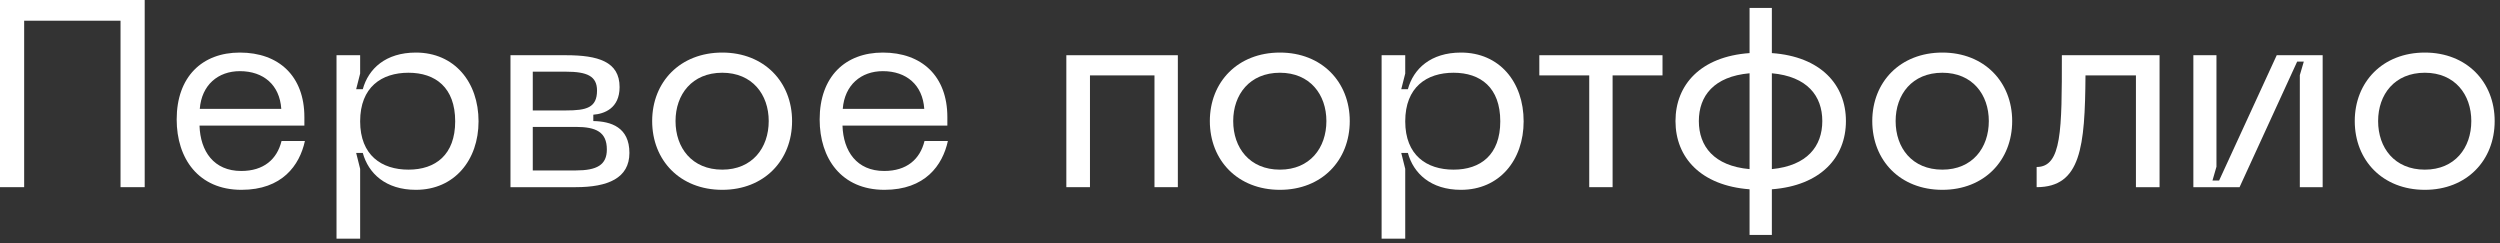
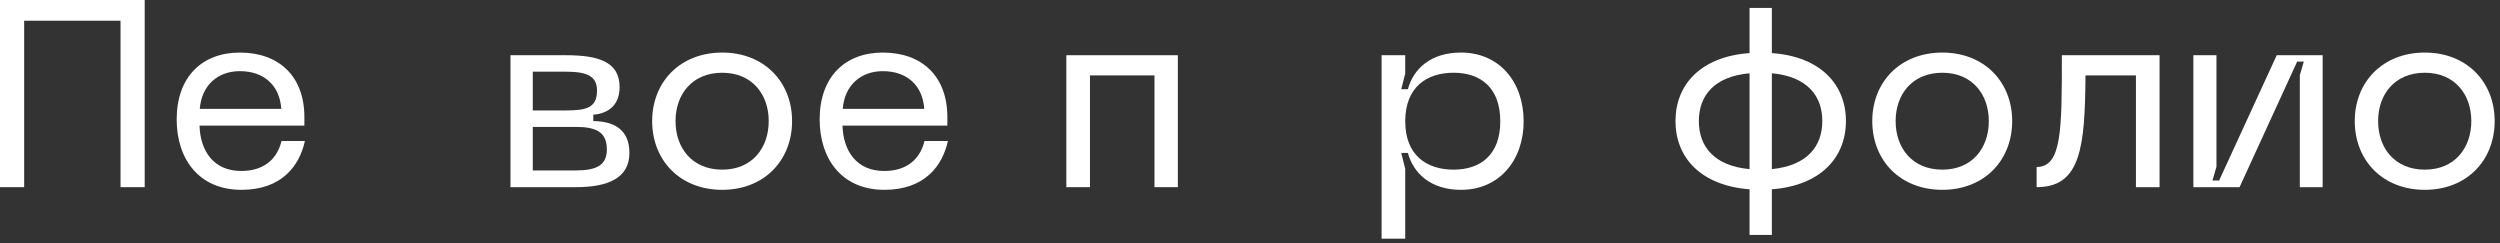
<svg xmlns="http://www.w3.org/2000/svg" fill="none" height="100%" overflow="visible" preserveAspectRatio="none" style="display: block;" viewBox="0 0 226 22" width="100%">
  <rect x="0" y="0" width="226" height="22" fill="#333333" stroke="none" />
  <g id=" ">
    <path d="M0 0H13.08V16.92H10.896V1.872H2.184V16.92H0V0Z" fill="white" />
    <path d="M15.972 10.8C15.972 6.936 18.276 4.752 21.684 4.752C25.212 4.752 27.516 6.888 27.516 10.584V11.352H18.036C18.108 13.68 19.332 15.456 21.804 15.456C23.844 15.456 25.044 14.4 25.452 12.744H27.564C27.084 14.952 25.5 17.16 21.828 17.16C17.94 17.16 15.972 14.328 15.972 10.8ZM18.06 9.84H25.428C25.284 7.68 23.82 6.432 21.684 6.432C19.716 6.432 18.228 7.68 18.06 9.84Z" fill="white" />
-     <path d="M30.421 21.576V4.992H32.557V6.648L32.197 8.064H32.797C33.301 6.216 34.861 4.752 37.597 4.752C41.077 4.752 43.261 7.416 43.261 10.968C43.261 14.472 41.077 17.16 37.597 17.16C34.861 17.16 33.301 15.672 32.797 13.824H32.197L32.557 15.264V21.576H30.421ZM32.557 10.968C32.557 14.04 34.501 15.336 36.925 15.336C39.373 15.336 41.149 13.992 41.149 10.968C41.149 7.92 39.373 6.576 36.925 6.576C34.501 6.576 32.557 7.872 32.557 10.968Z" fill="white" />
    <path d="M46.147 16.92V4.992H51.163C54.067 4.992 56.011 5.568 56.011 7.872C56.011 9.816 54.595 10.296 53.635 10.368V10.944C55.219 10.968 56.899 11.496 56.899 13.824C56.899 16.104 54.955 16.92 52.051 16.92H46.147ZM48.163 15.408H52.051C53.971 15.408 54.859 14.904 54.859 13.512C54.859 11.928 53.875 11.472 52.051 11.472H48.163V15.408ZM48.163 9.984H51.163C53.011 9.984 53.971 9.744 53.971 8.184C53.971 6.888 53.083 6.48 51.163 6.48H48.163V9.984Z" fill="white" />
    <path d="M58.956 10.944C58.956 7.416 61.476 4.752 65.292 4.752C69.084 4.752 71.604 7.416 71.604 10.944C71.604 14.496 69.084 17.16 65.292 17.16C61.476 17.16 58.956 14.496 58.956 10.944ZM61.068 10.944C61.068 13.368 62.556 15.336 65.292 15.336C68.004 15.336 69.492 13.368 69.492 10.944C69.492 8.544 68.004 6.576 65.292 6.576C62.556 6.576 61.068 8.544 61.068 10.944Z" fill="white" />
    <path d="M74.097 10.8C74.097 6.936 76.401 4.752 79.809 4.752C83.337 4.752 85.641 6.888 85.641 10.584V11.352H76.161C76.233 13.68 77.457 15.456 79.929 15.456C81.969 15.456 83.169 14.4 83.577 12.744H85.689C85.209 14.952 83.625 17.16 79.953 17.16C76.065 17.16 74.097 14.328 74.097 10.8ZM76.185 9.84H83.553C83.409 7.68 81.945 6.432 79.809 6.432C77.841 6.432 76.353 7.68 76.185 9.84Z" fill="white" />
    <path d="M96.397 4.992H106.477V16.92H104.365V6.816H98.533V16.92H96.397V4.992Z" fill="white" />
-     <path d="M109.37 10.944C109.37 7.416 111.89 4.752 115.706 4.752C119.498 4.752 122.018 7.416 122.018 10.944C122.018 14.496 119.498 17.16 115.706 17.16C111.89 17.16 109.37 14.496 109.37 10.944ZM111.482 10.944C111.482 13.368 112.97 15.336 115.706 15.336C118.418 15.336 119.906 13.368 119.906 10.944C119.906 8.544 118.418 6.576 115.706 6.576C112.97 6.576 111.482 8.544 111.482 10.944Z" fill="white" />
    <path d="M124.897 21.576V4.992H127.033V6.648L126.673 8.064H127.273C127.777 6.216 129.337 4.752 132.073 4.752C135.553 4.752 137.737 7.416 137.737 10.968C137.737 14.472 135.553 17.16 132.073 17.16C129.337 17.16 127.777 15.672 127.273 13.824H126.673L127.033 15.264V21.576H124.897ZM127.033 10.968C127.033 14.04 128.977 15.336 131.401 15.336C133.849 15.336 135.625 13.992 135.625 10.968C135.625 7.92 133.849 6.576 131.401 6.576C128.977 6.576 127.033 7.872 127.033 10.968Z" fill="white" />
-     <path d="M139.155 4.992H150.291V6.816H145.779V16.92H143.667V6.816H139.155V4.992Z" fill="white" />
    <path d="M158.16 0.72H160.176V4.8C164.592 5.112 166.872 7.656 166.872 10.944C166.872 14.232 164.592 16.776 160.176 17.112V21.24H158.16V17.112C153.744 16.776 151.464 14.232 151.464 10.944C151.464 7.656 153.744 5.112 158.16 4.8V0.72ZM153.576 10.944C153.576 13.224 154.944 15 158.16 15.288V6.624C154.944 6.912 153.576 8.664 153.576 10.944ZM160.176 15.288C163.368 14.976 164.736 13.224 164.736 10.944C164.736 8.664 163.368 6.912 160.176 6.624V15.288Z" fill="white" />
    <path d="M169.253 10.944C169.253 7.416 171.773 4.752 175.589 4.752C179.381 4.752 181.901 7.416 181.901 10.944C181.901 14.496 179.381 17.16 175.589 17.16C171.773 17.16 169.253 14.496 169.253 10.944ZM171.365 10.944C171.365 13.368 172.853 15.336 175.589 15.336C178.301 15.336 179.789 13.368 179.789 10.944C179.789 8.544 178.301 6.576 175.589 6.576C172.853 6.576 171.365 8.544 171.365 10.944Z" fill="white" />
    <path d="M195.224 4.992V16.92H193.088V6.816H188.528C188.48 13.272 188.12 16.92 184.112 16.92V15.096C186.392 15.096 186.392 11.76 186.392 4.992H195.224Z" fill="white" />
    <path d="M209.968 16.92H207.904V6.792L208.264 5.568H207.664L202.456 16.92H198.28V4.992H200.368V15.072L200.008 16.32H200.608L205.816 4.992H209.968V16.92Z" fill="white" />
    <path d="M212.87 10.944C212.87 7.416 215.39 4.752 219.206 4.752C222.998 4.752 225.518 7.416 225.518 10.944C225.518 14.496 222.998 17.16 219.206 17.16C215.39 17.16 212.87 14.496 212.87 10.944ZM214.982 10.944C214.982 13.368 216.47 15.336 219.206 15.336C221.918 15.336 223.406 13.368 223.406 10.944C223.406 8.544 221.918 6.576 219.206 6.576C216.47 6.576 214.982 8.544 214.982 10.944Z" fill="white" />
  </g>
</svg>